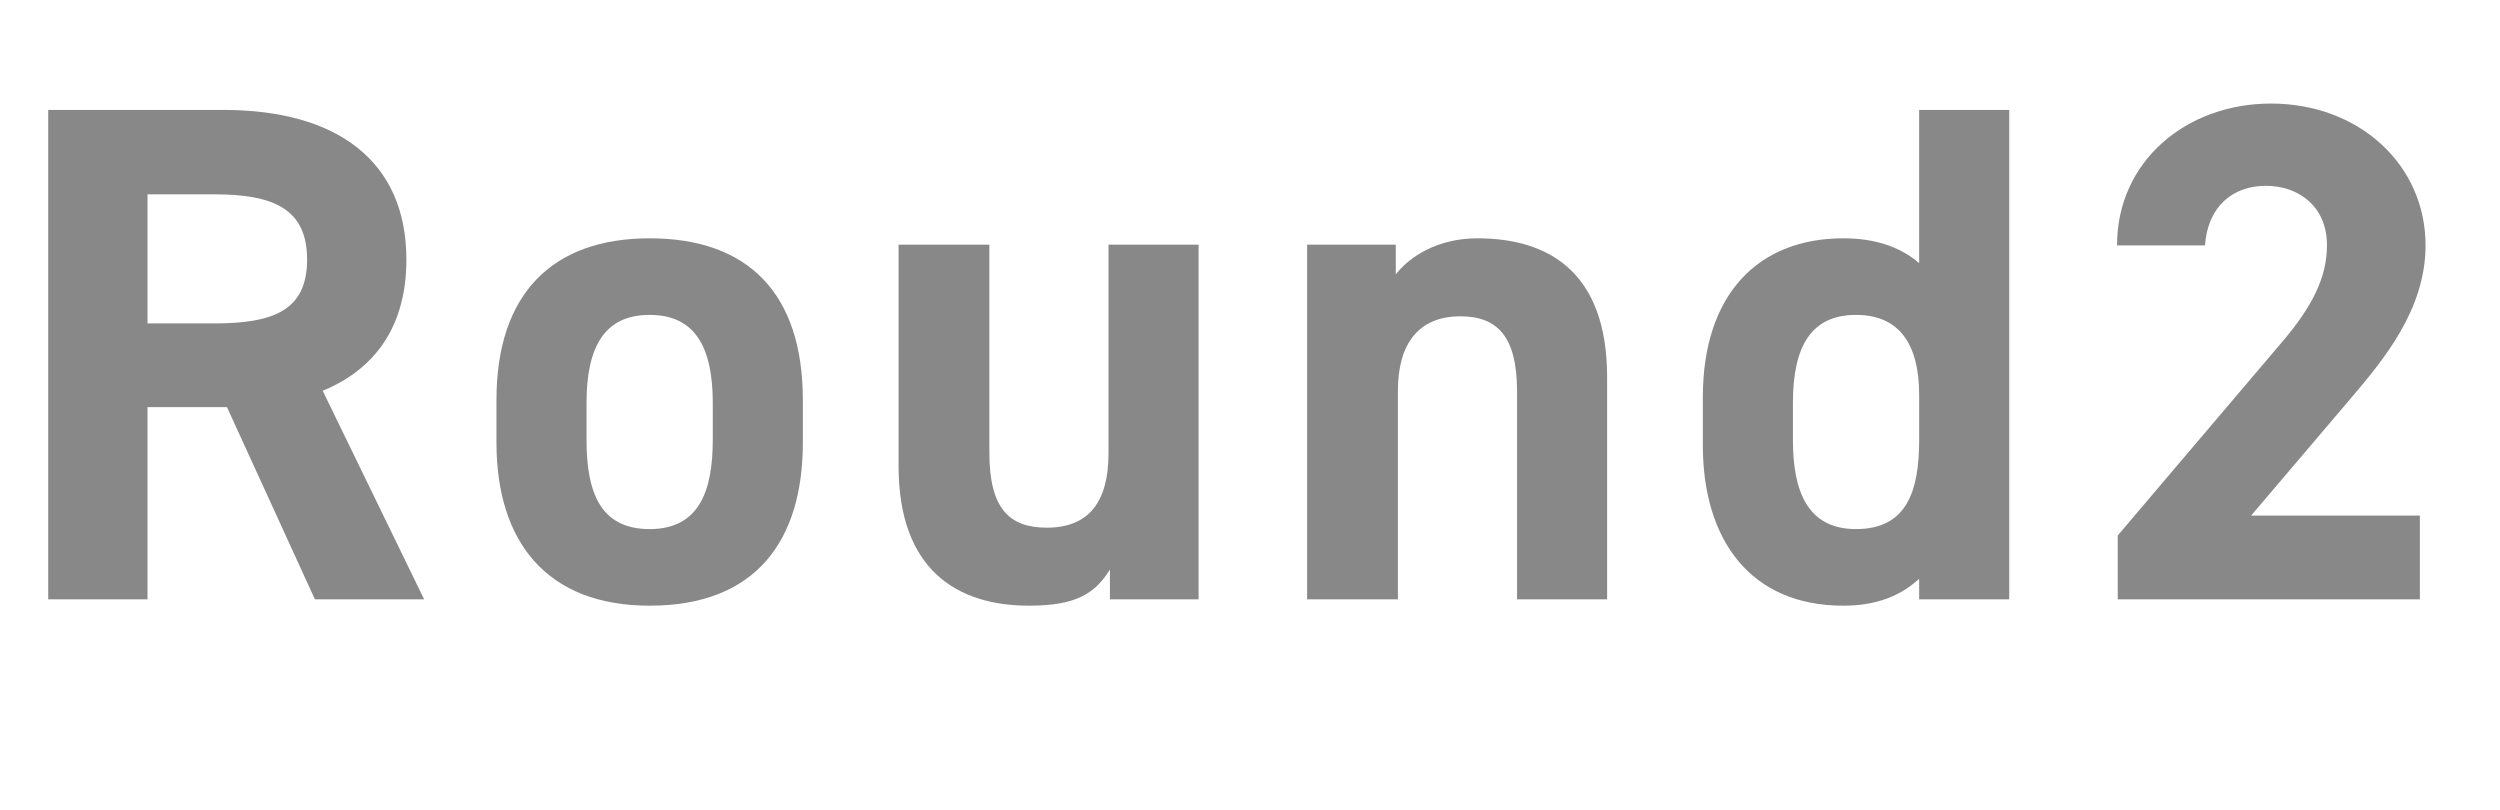
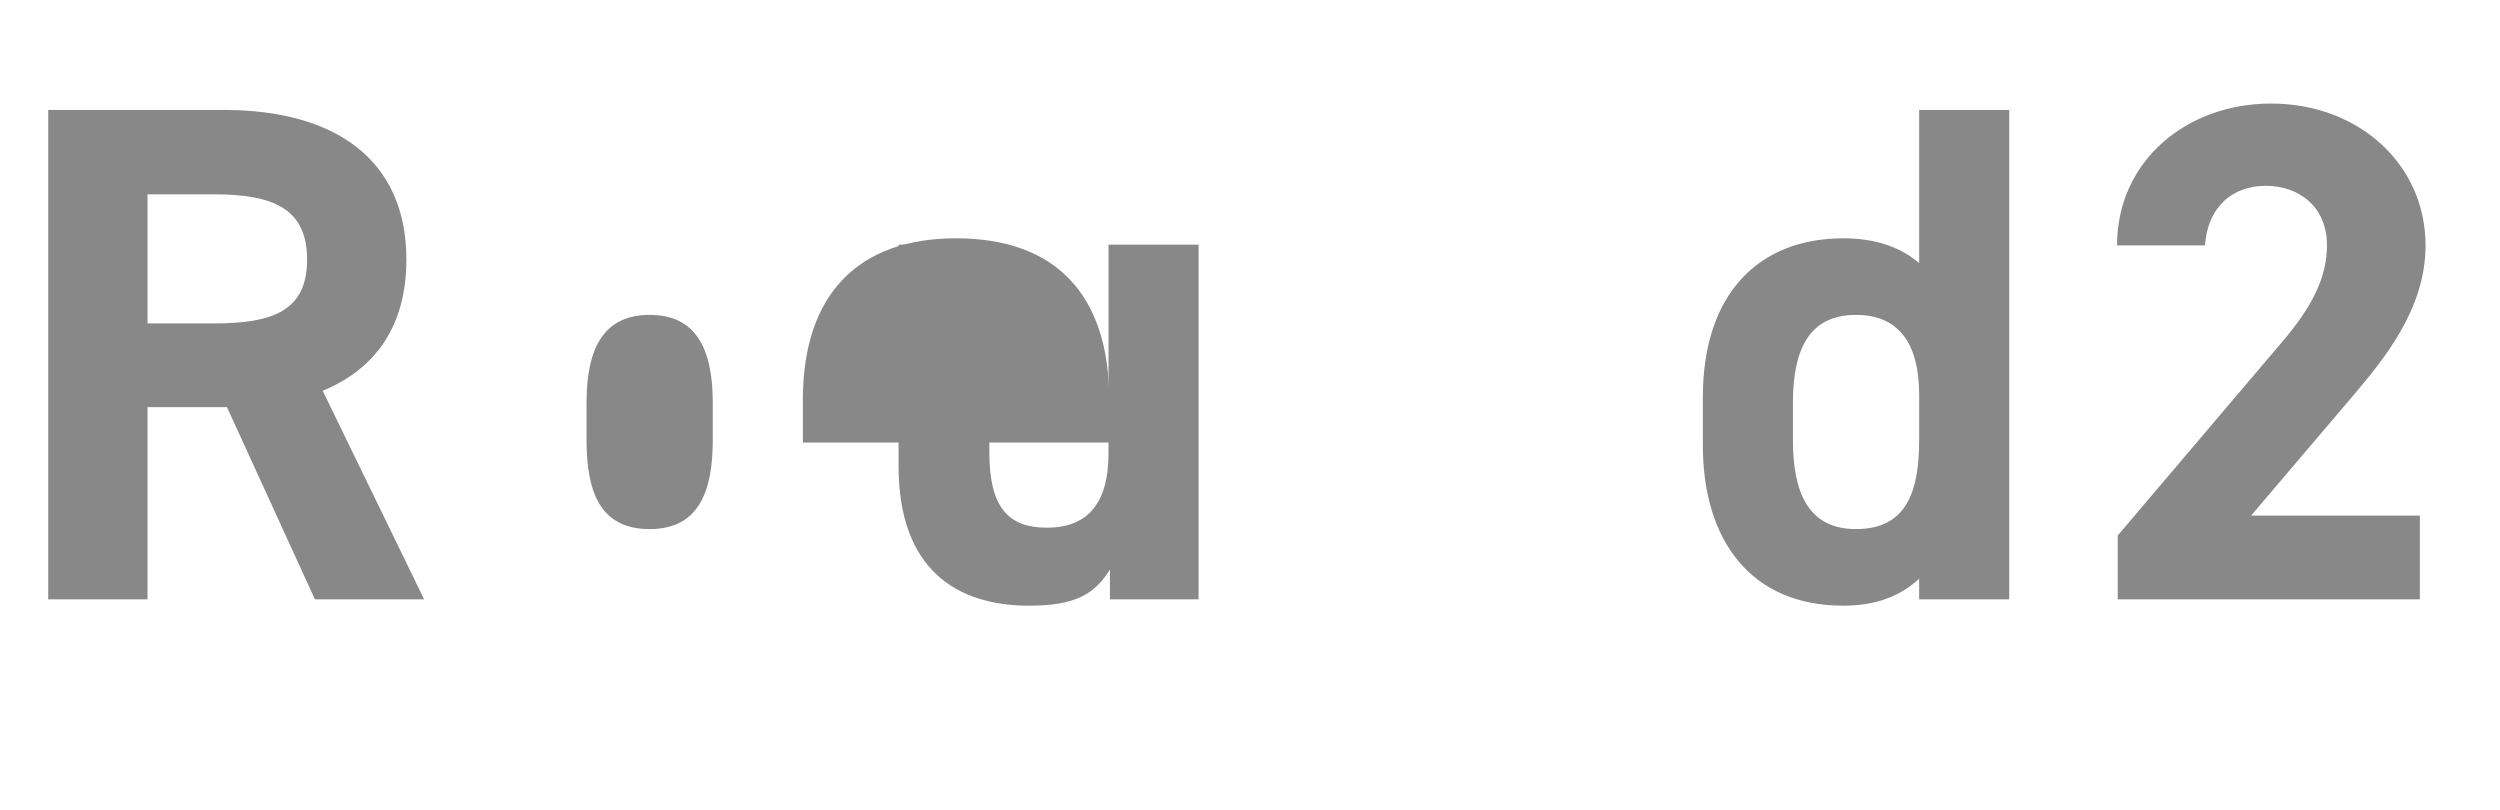
<svg xmlns="http://www.w3.org/2000/svg" id="_レイヤー_2" viewBox="0 0 98.698 31.976">
  <defs>
    <style>.cls-1{clip-path:url(#clippath);}.cls-2{fill:none;}.cls-3{fill:#888;}</style>
    <clipPath id="clippath">
      <rect class="cls-2" y="4" width="98" height="20" />
    </clipPath>
  </defs>
  <g id="contents">
    <g class="cls-1">
      <g>
        <path class="cls-3" d="M12.432,23.66l-3.472-7.588h-3.136v7.588H1.904V4.34h6.916c4.452,0,7.224,1.988,7.224,5.908,0,2.604-1.204,4.312-3.304,5.18l4.004,8.232h-4.312Zm-3.976-10.892c2.324,0,3.668-.504,3.668-2.52s-1.344-2.576-3.668-2.576h-2.632v5.096h2.632Z" />
-         <path class="cls-3" d="M31.696,17.472c0,3.836-1.82,6.44-6.048,6.44-4.06,0-6.048-2.52-6.048-6.44v-1.68c0-4.2,2.212-6.384,6.048-6.384,3.892,0,6.048,2.184,6.048,6.384v1.68Zm-3.556-.112v-1.456c0-2.24-.728-3.472-2.492-3.472s-2.492,1.232-2.492,3.472v1.456c0,2.016,.504,3.528,2.492,3.528,1.96,0,2.492-1.512,2.492-3.528Z" />
+         <path class="cls-3" d="M31.696,17.472v-1.68c0-4.2,2.212-6.384,6.048-6.384,3.892,0,6.048,2.184,6.048,6.384v1.68Zm-3.556-.112v-1.456c0-2.24-.728-3.472-2.492-3.472s-2.492,1.232-2.492,3.472v1.456c0,2.016,.504,3.528,2.492,3.528,1.96,0,2.492-1.512,2.492-3.528Z" />
        <path class="cls-3" d="M47.319,23.66h-3.5v-1.176c-.588,.952-1.344,1.428-3.192,1.428-2.828,0-5.152-1.4-5.152-5.516V9.66h3.584v8.204c0,2.212,.784,2.968,2.268,2.968,1.652,0,2.436-1.008,2.436-2.94V9.66h3.556v14Z" />
-         <path class="cls-3" d="M51.604,9.66h3.5v1.176c.532-.7,1.652-1.428,3.22-1.428,2.828,0,5.124,1.344,5.124,5.488v8.764h-3.556V15.456c0-2.184-.784-2.968-2.24-2.968-1.652,0-2.464,1.092-2.464,2.94v8.232h-3.584V9.66Z" />
        <path class="cls-3" d="M75.767,4.34h3.556V23.66h-3.556v-.812c-.728,.672-1.68,1.064-2.996,1.064-3.668,0-5.544-2.604-5.544-6.328v-1.904c0-4.088,2.212-6.272,5.544-6.272,1.204,0,2.212,.308,2.996,.98V4.34Zm0,13.02v-1.764c0-2.044-.812-3.164-2.492-3.164-1.764,0-2.492,1.232-2.492,3.472v1.456c0,2.016,.56,3.528,2.492,3.528,2.016,0,2.492-1.512,2.492-3.528Z" />
        <path class="cls-3" d="M95.535,23.66h-11.928v-2.52l6.468-7.616c1.204-1.4,1.792-2.576,1.792-3.836,0-1.568-1.148-2.352-2.408-2.352-1.316,0-2.296,.812-2.408,2.352h-3.472c0-3.332,2.744-5.6,6.076-5.6,3.472,0,6.104,2.408,6.104,5.6,0,2.548-1.68,4.536-2.912,5.992l-3.976,4.676h6.664v3.304Z" />
      </g>
    </g>
  </g>
</svg>